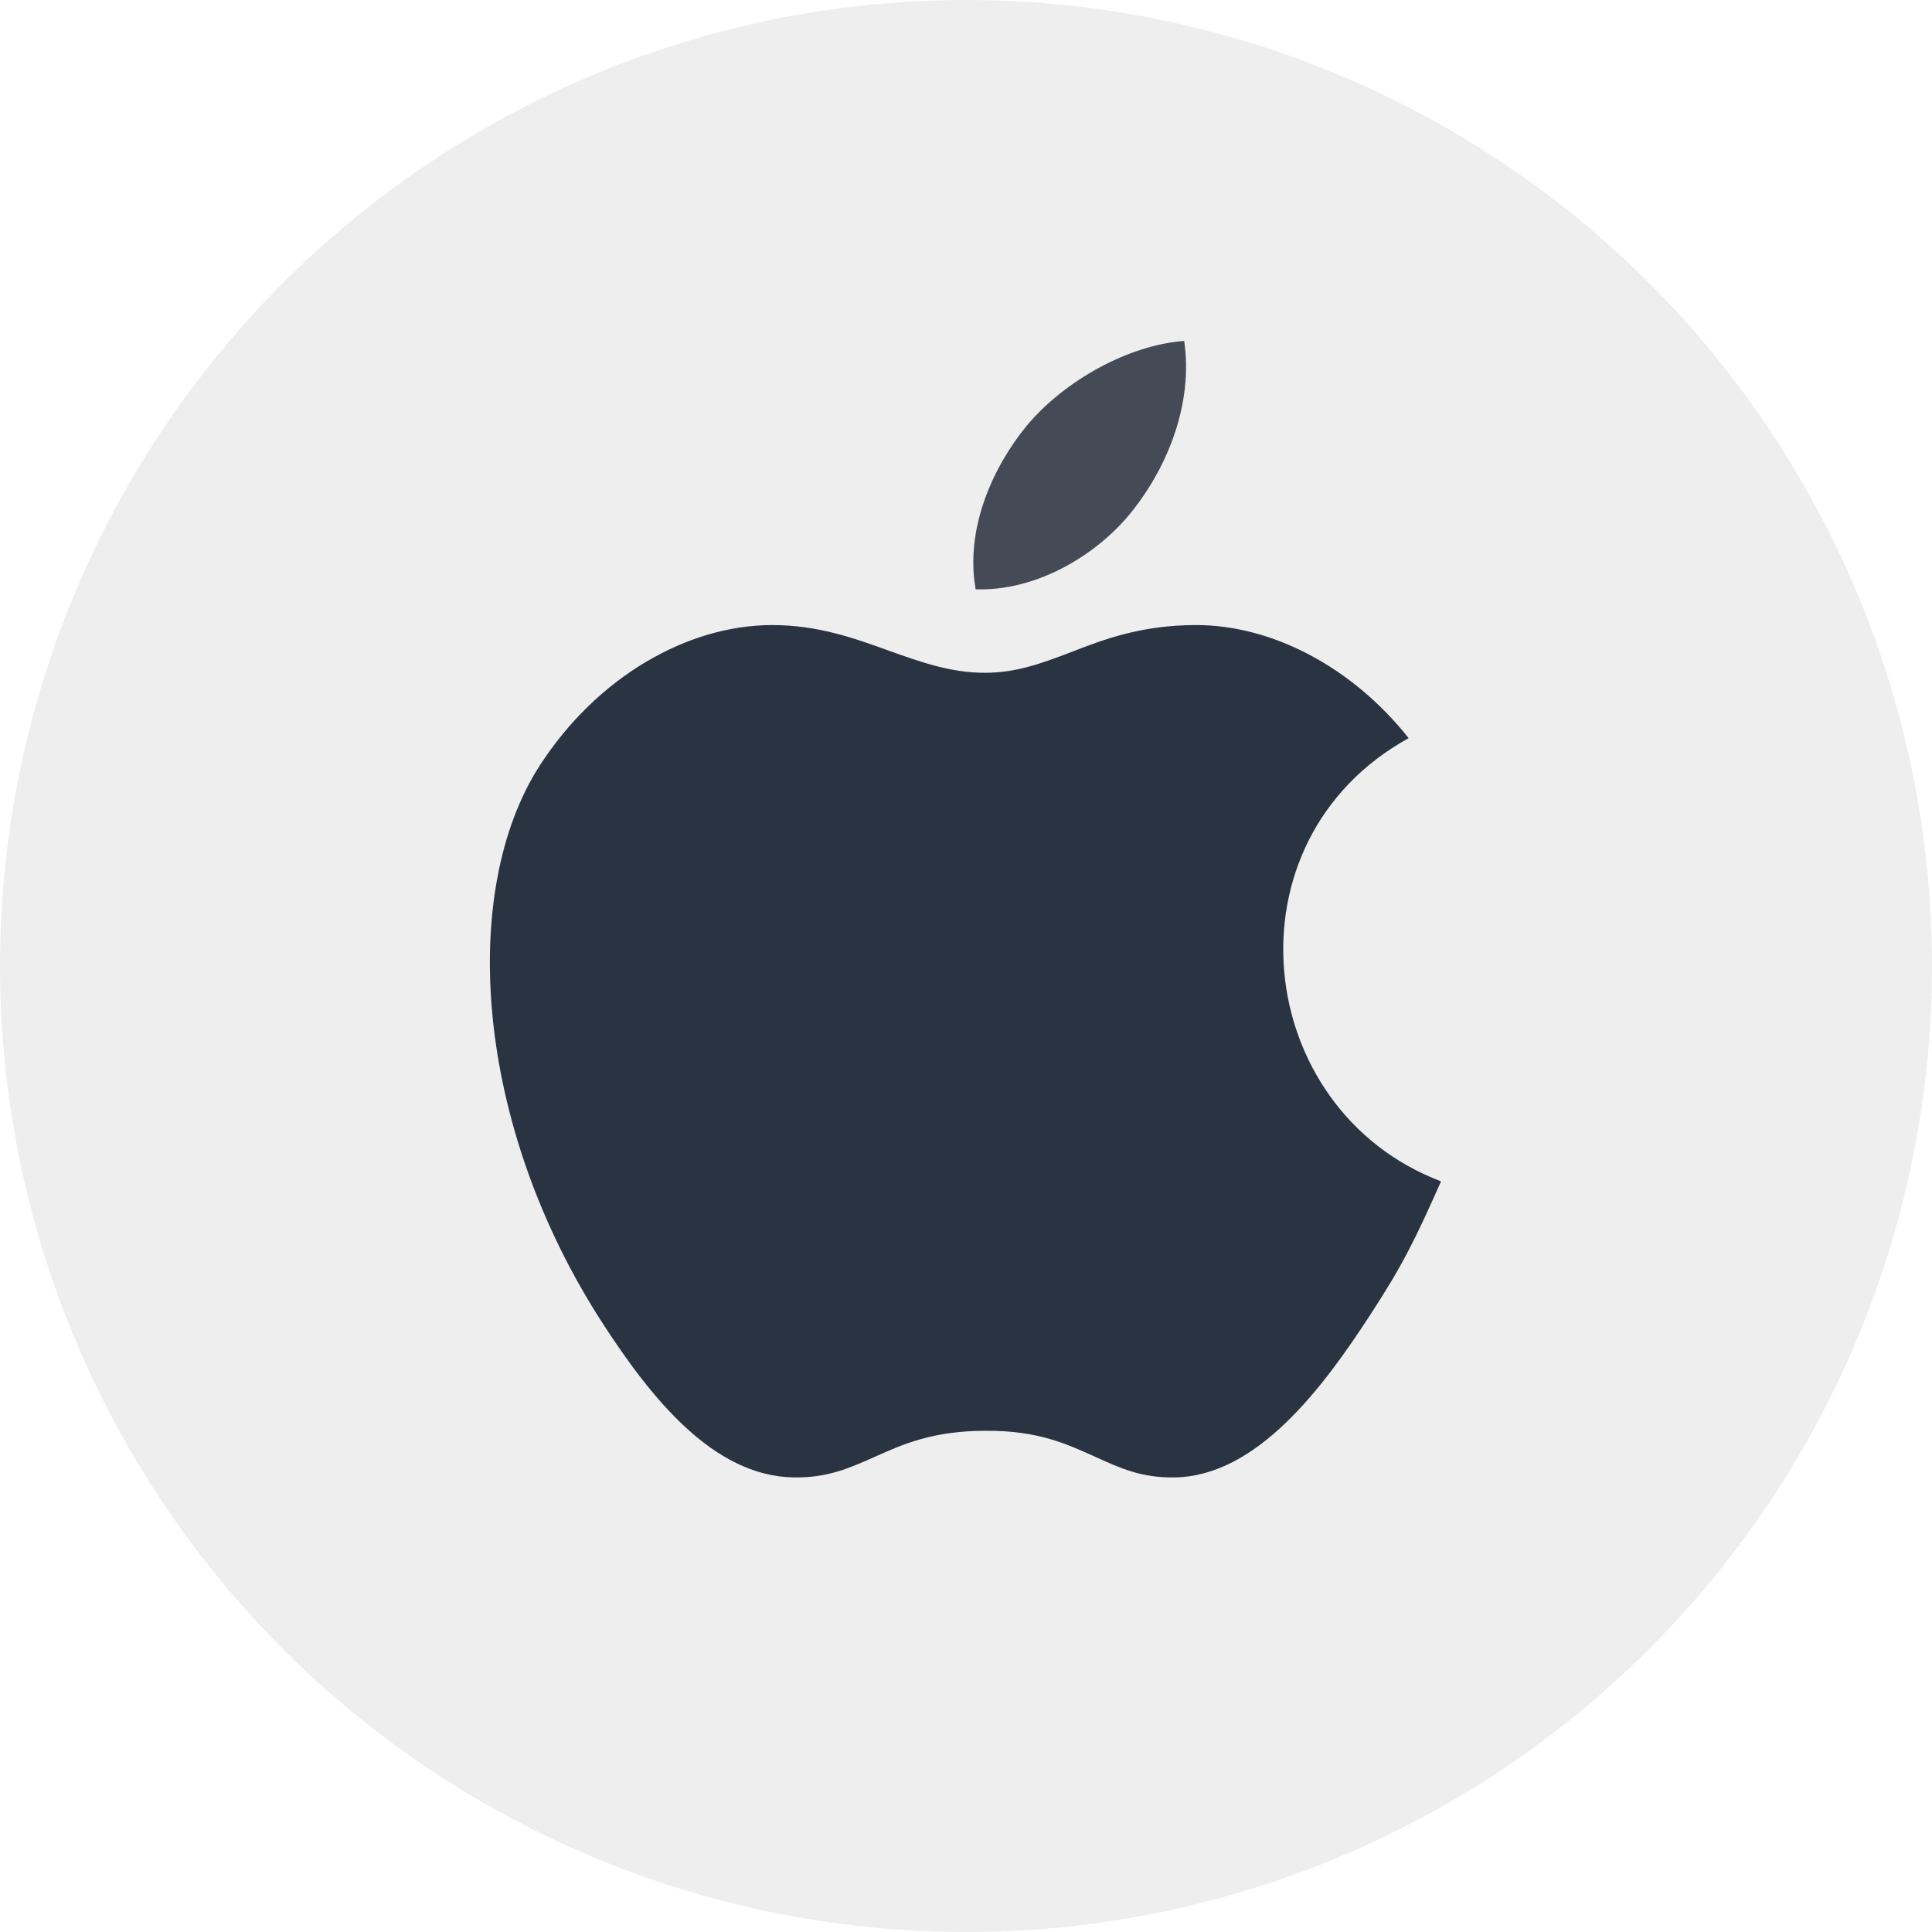
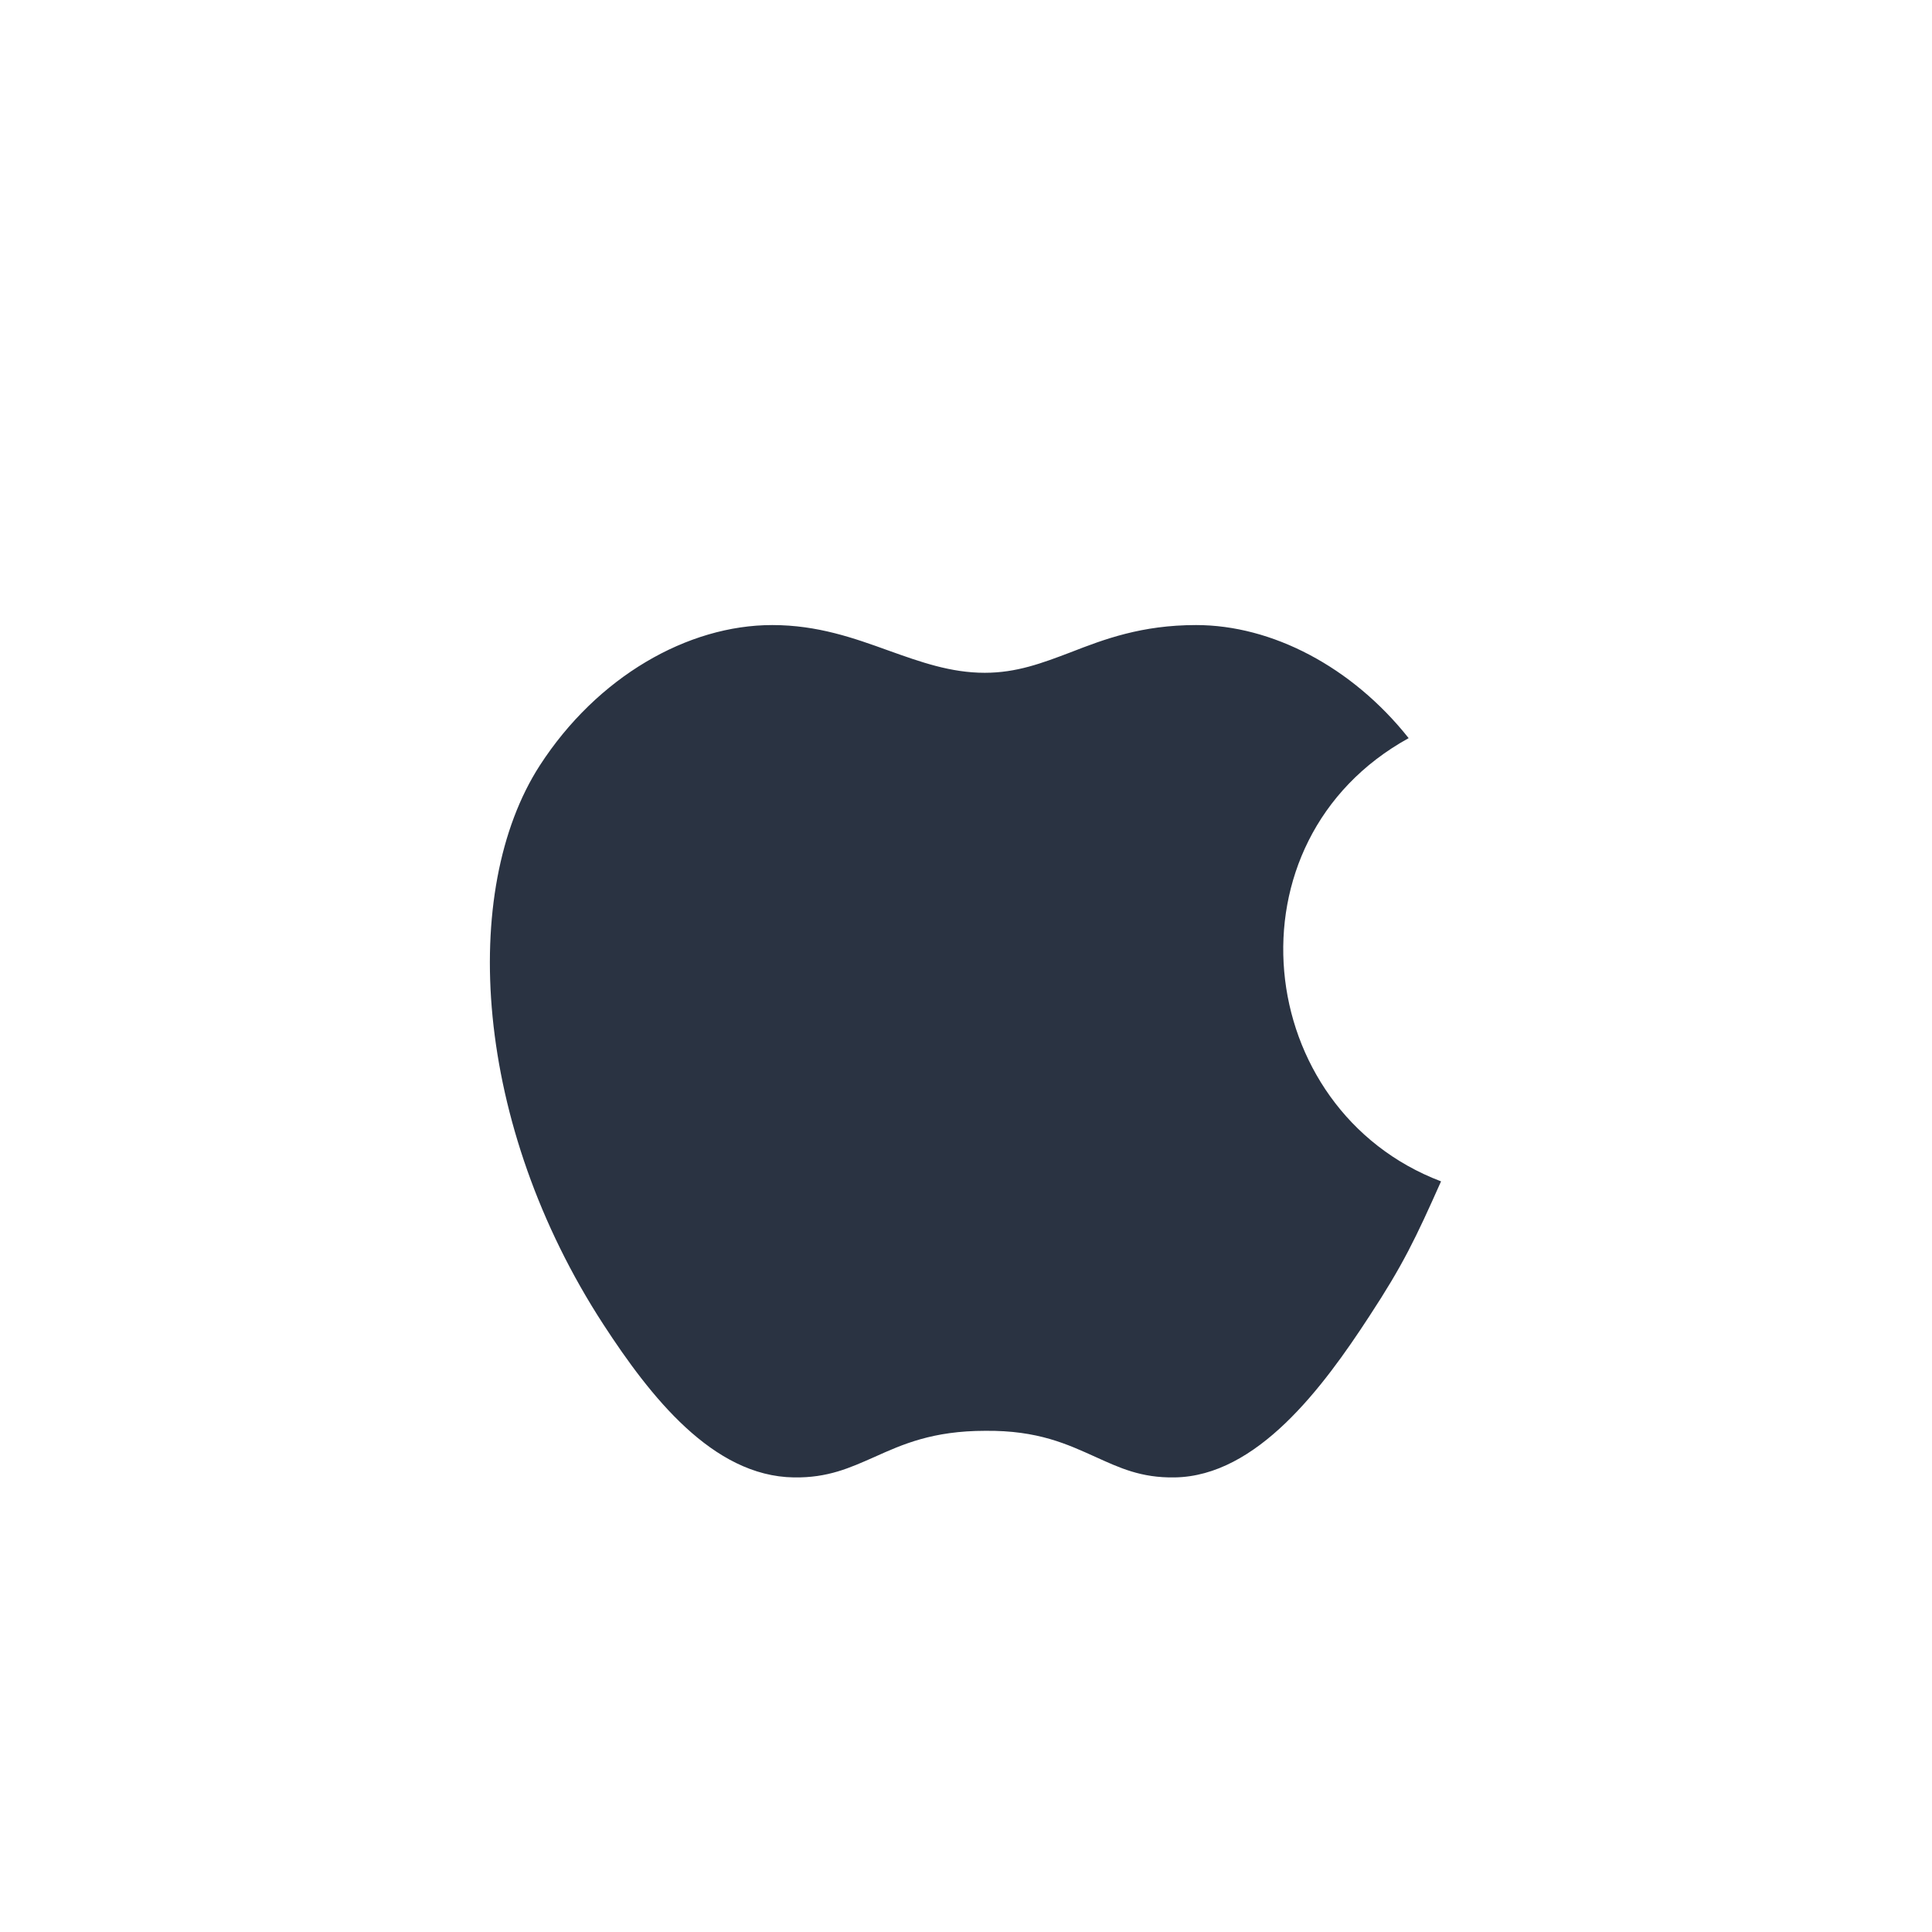
<svg xmlns="http://www.w3.org/2000/svg" width="34" height="34" viewBox="0 0 34 34" fill="none">
-   <path fill-rule="evenodd" clip-rule="evenodd" d="M20.84 6C21 7.1 20.55 8.19 19.96 8.95C19.33 9.77 18.23 10.41 17.17 10.37C16.98 9.31 17.47 8.22 18.07 7.49C18.74 6.69 19.87 6.07 20.84 6Z" fill="#2A3342" />
-   <circle opacity="0.2" cx="17" cy="17" r="17" fill="#AAAAAA" />
-   <path fill-rule="evenodd" clip-rule="evenodd" d="M24.1 23.16C24.69 22.26 24.91 21.8 25.36 20.79C22.04 19.53 21.51 14.8 24.79 12.99C23.79 11.73 22.38 11 21.05 11C20.09 11 19.43 11.25 18.84 11.48C18.34 11.67 17.89 11.84 17.33 11.84C16.73 11.84 16.2 11.65 15.64 11.45C15.03 11.23 14.39 11 13.59 11C12.1 11 10.51 11.91 9.5 13.47C8.08 15.67 8.33 19.79 10.62 23.31C11.44 24.57 12.54 25.98 13.97 26C14.57 26.01 14.96 25.83 15.39 25.64C15.88 25.42 16.41 25.18 17.34 25.18C18.27 25.17 18.79 25.42 19.28 25.64C19.7 25.83 20.08 26.01 20.67 26C22.12 25.98 23.28 24.42 24.1 23.16Z" fill="#2A3342" />
+   <path fill-rule="evenodd" clip-rule="evenodd" d="M24.1 23.16C24.69 22.26 24.91 21.8 25.36 20.79C22.04 19.53 21.51 14.8 24.79 12.99C23.79 11.73 22.38 11 21.05 11C20.09 11 19.43 11.25 18.84 11.48C18.34 11.67 17.89 11.84 17.33 11.84C16.73 11.84 16.2 11.65 15.64 11.45C15.03 11.23 14.39 11 13.59 11C12.1 11 10.51 11.91 9.5 13.47C8.08 15.67 8.33 19.79 10.62 23.31C11.44 24.57 12.54 25.98 13.97 26C14.57 26.01 14.96 25.83 15.39 25.64C15.88 25.42 16.41 25.18 17.34 25.18C18.27 25.17 18.79 25.42 19.28 25.64C19.7 25.83 20.08 26.01 20.67 26C22.12 25.98 23.28 24.42 24.1 23.16" fill="#2A3342" />
</svg>